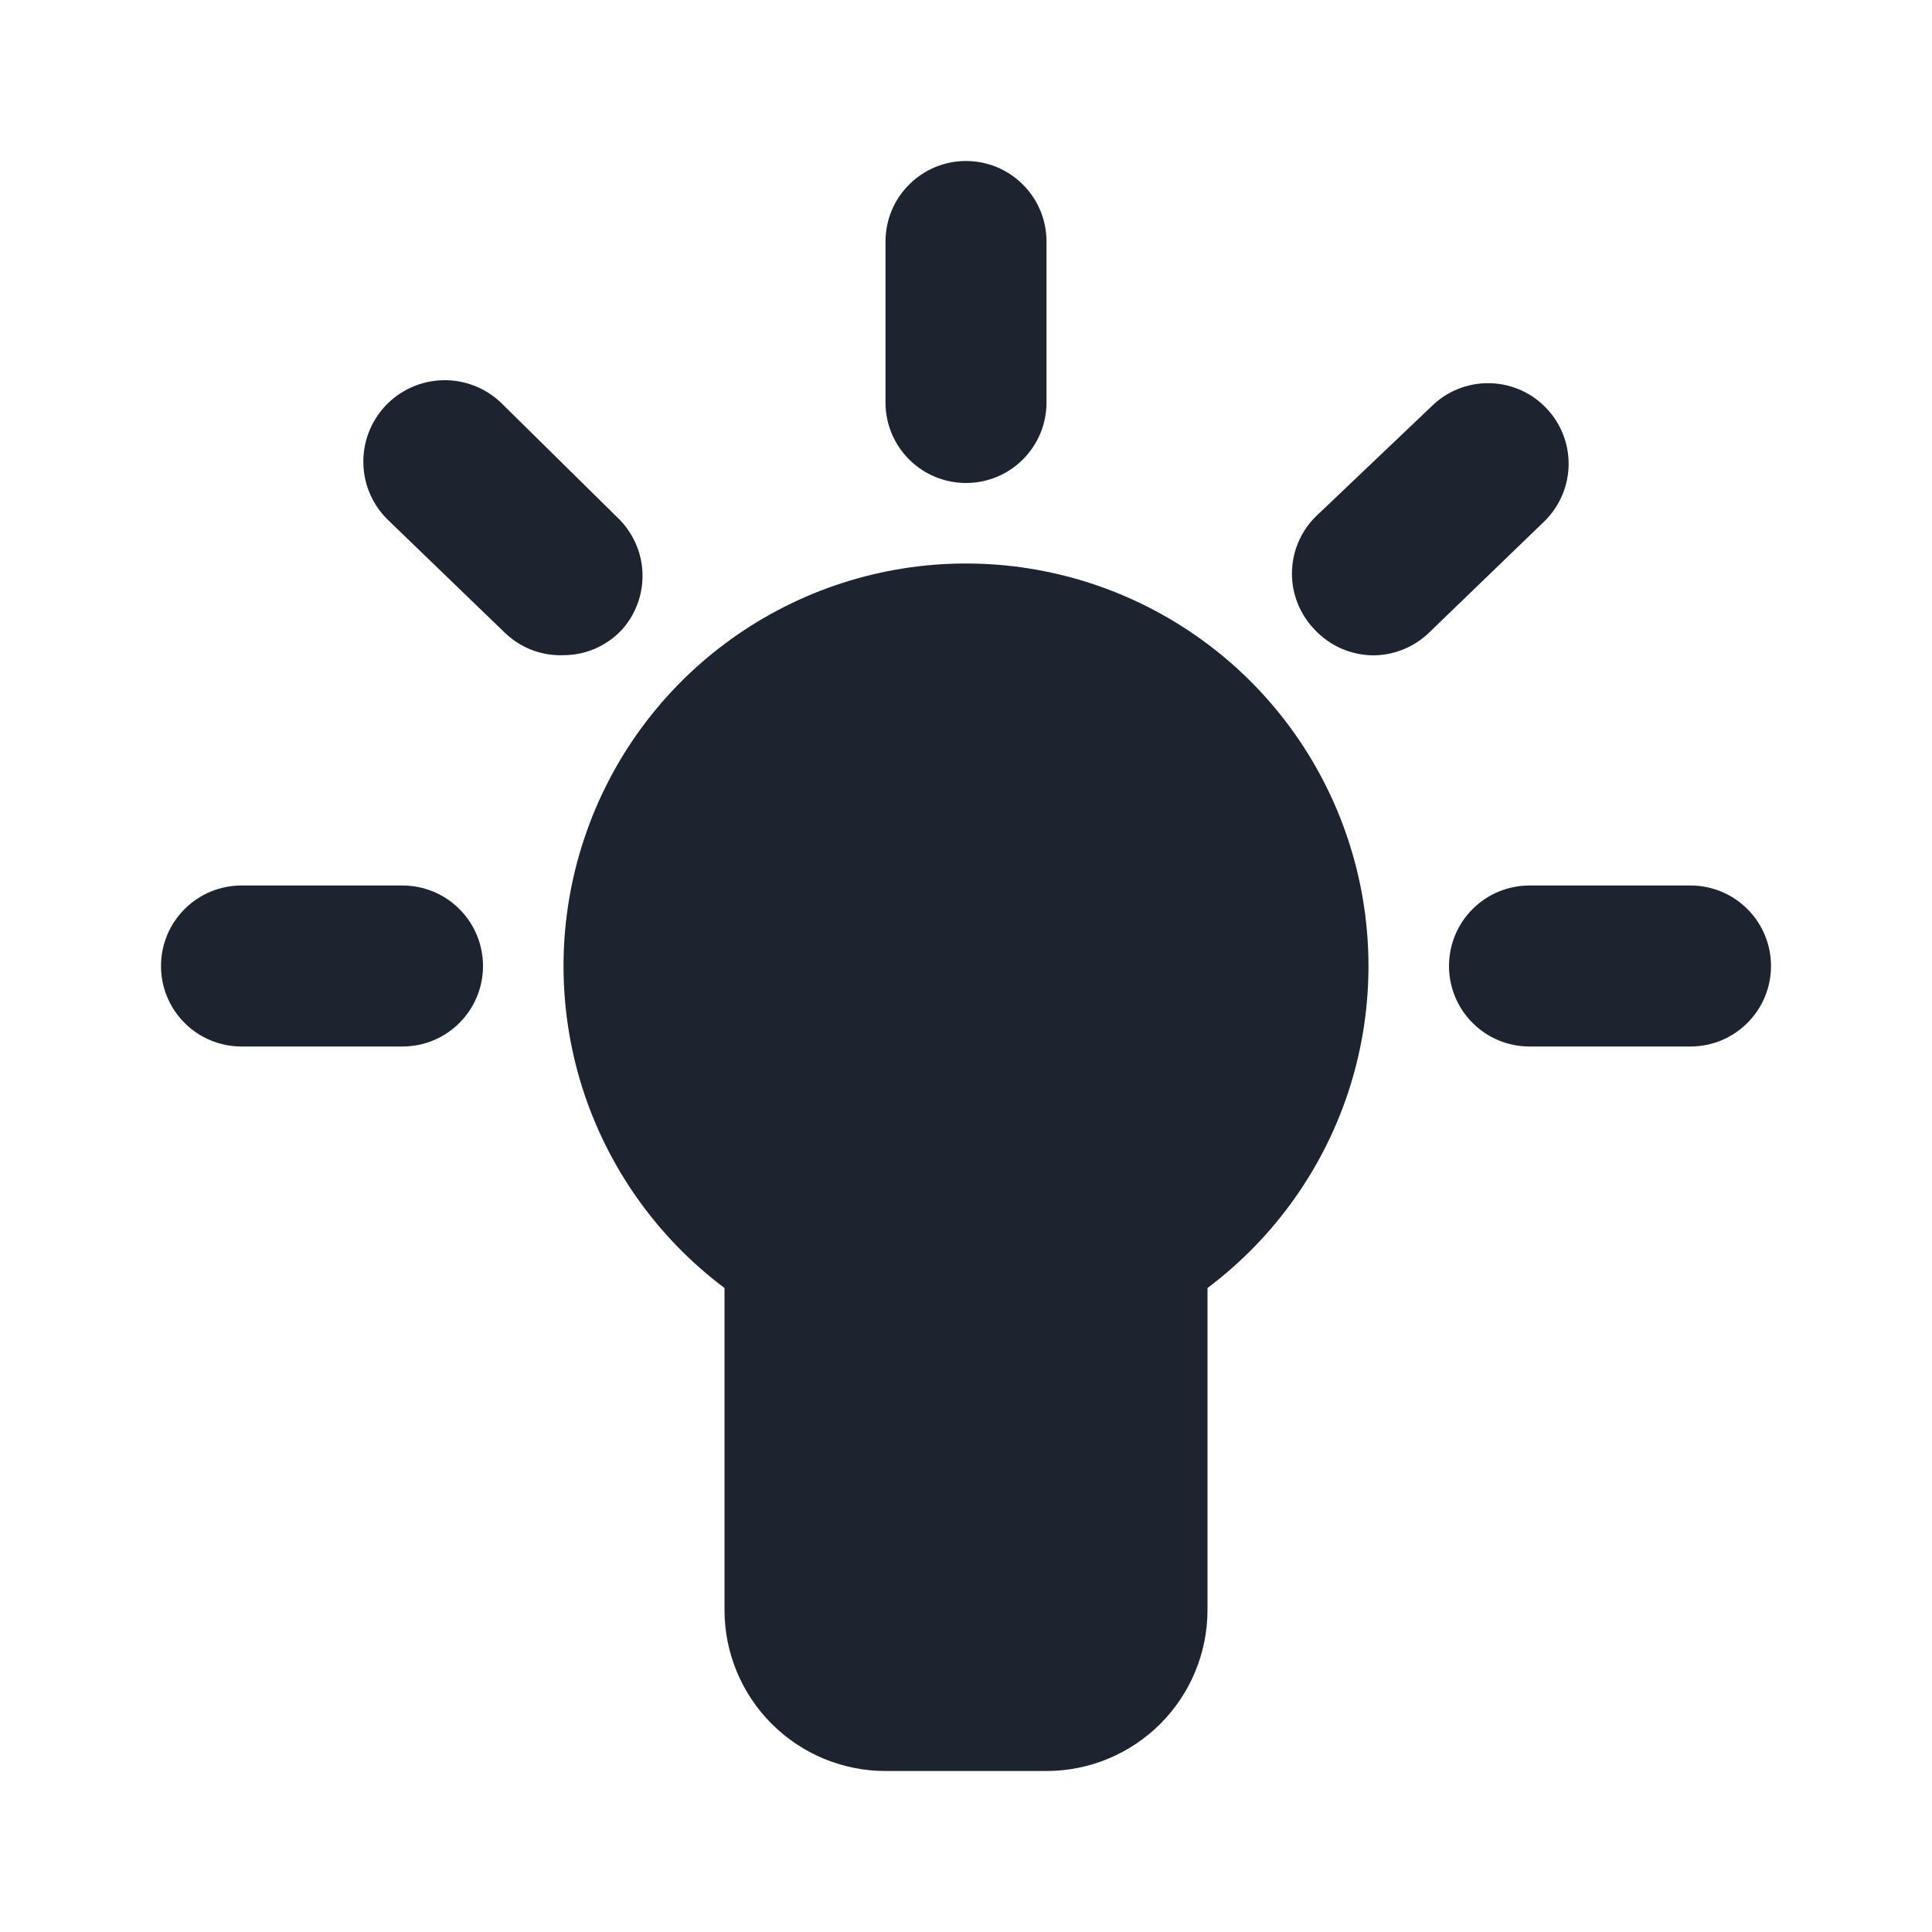
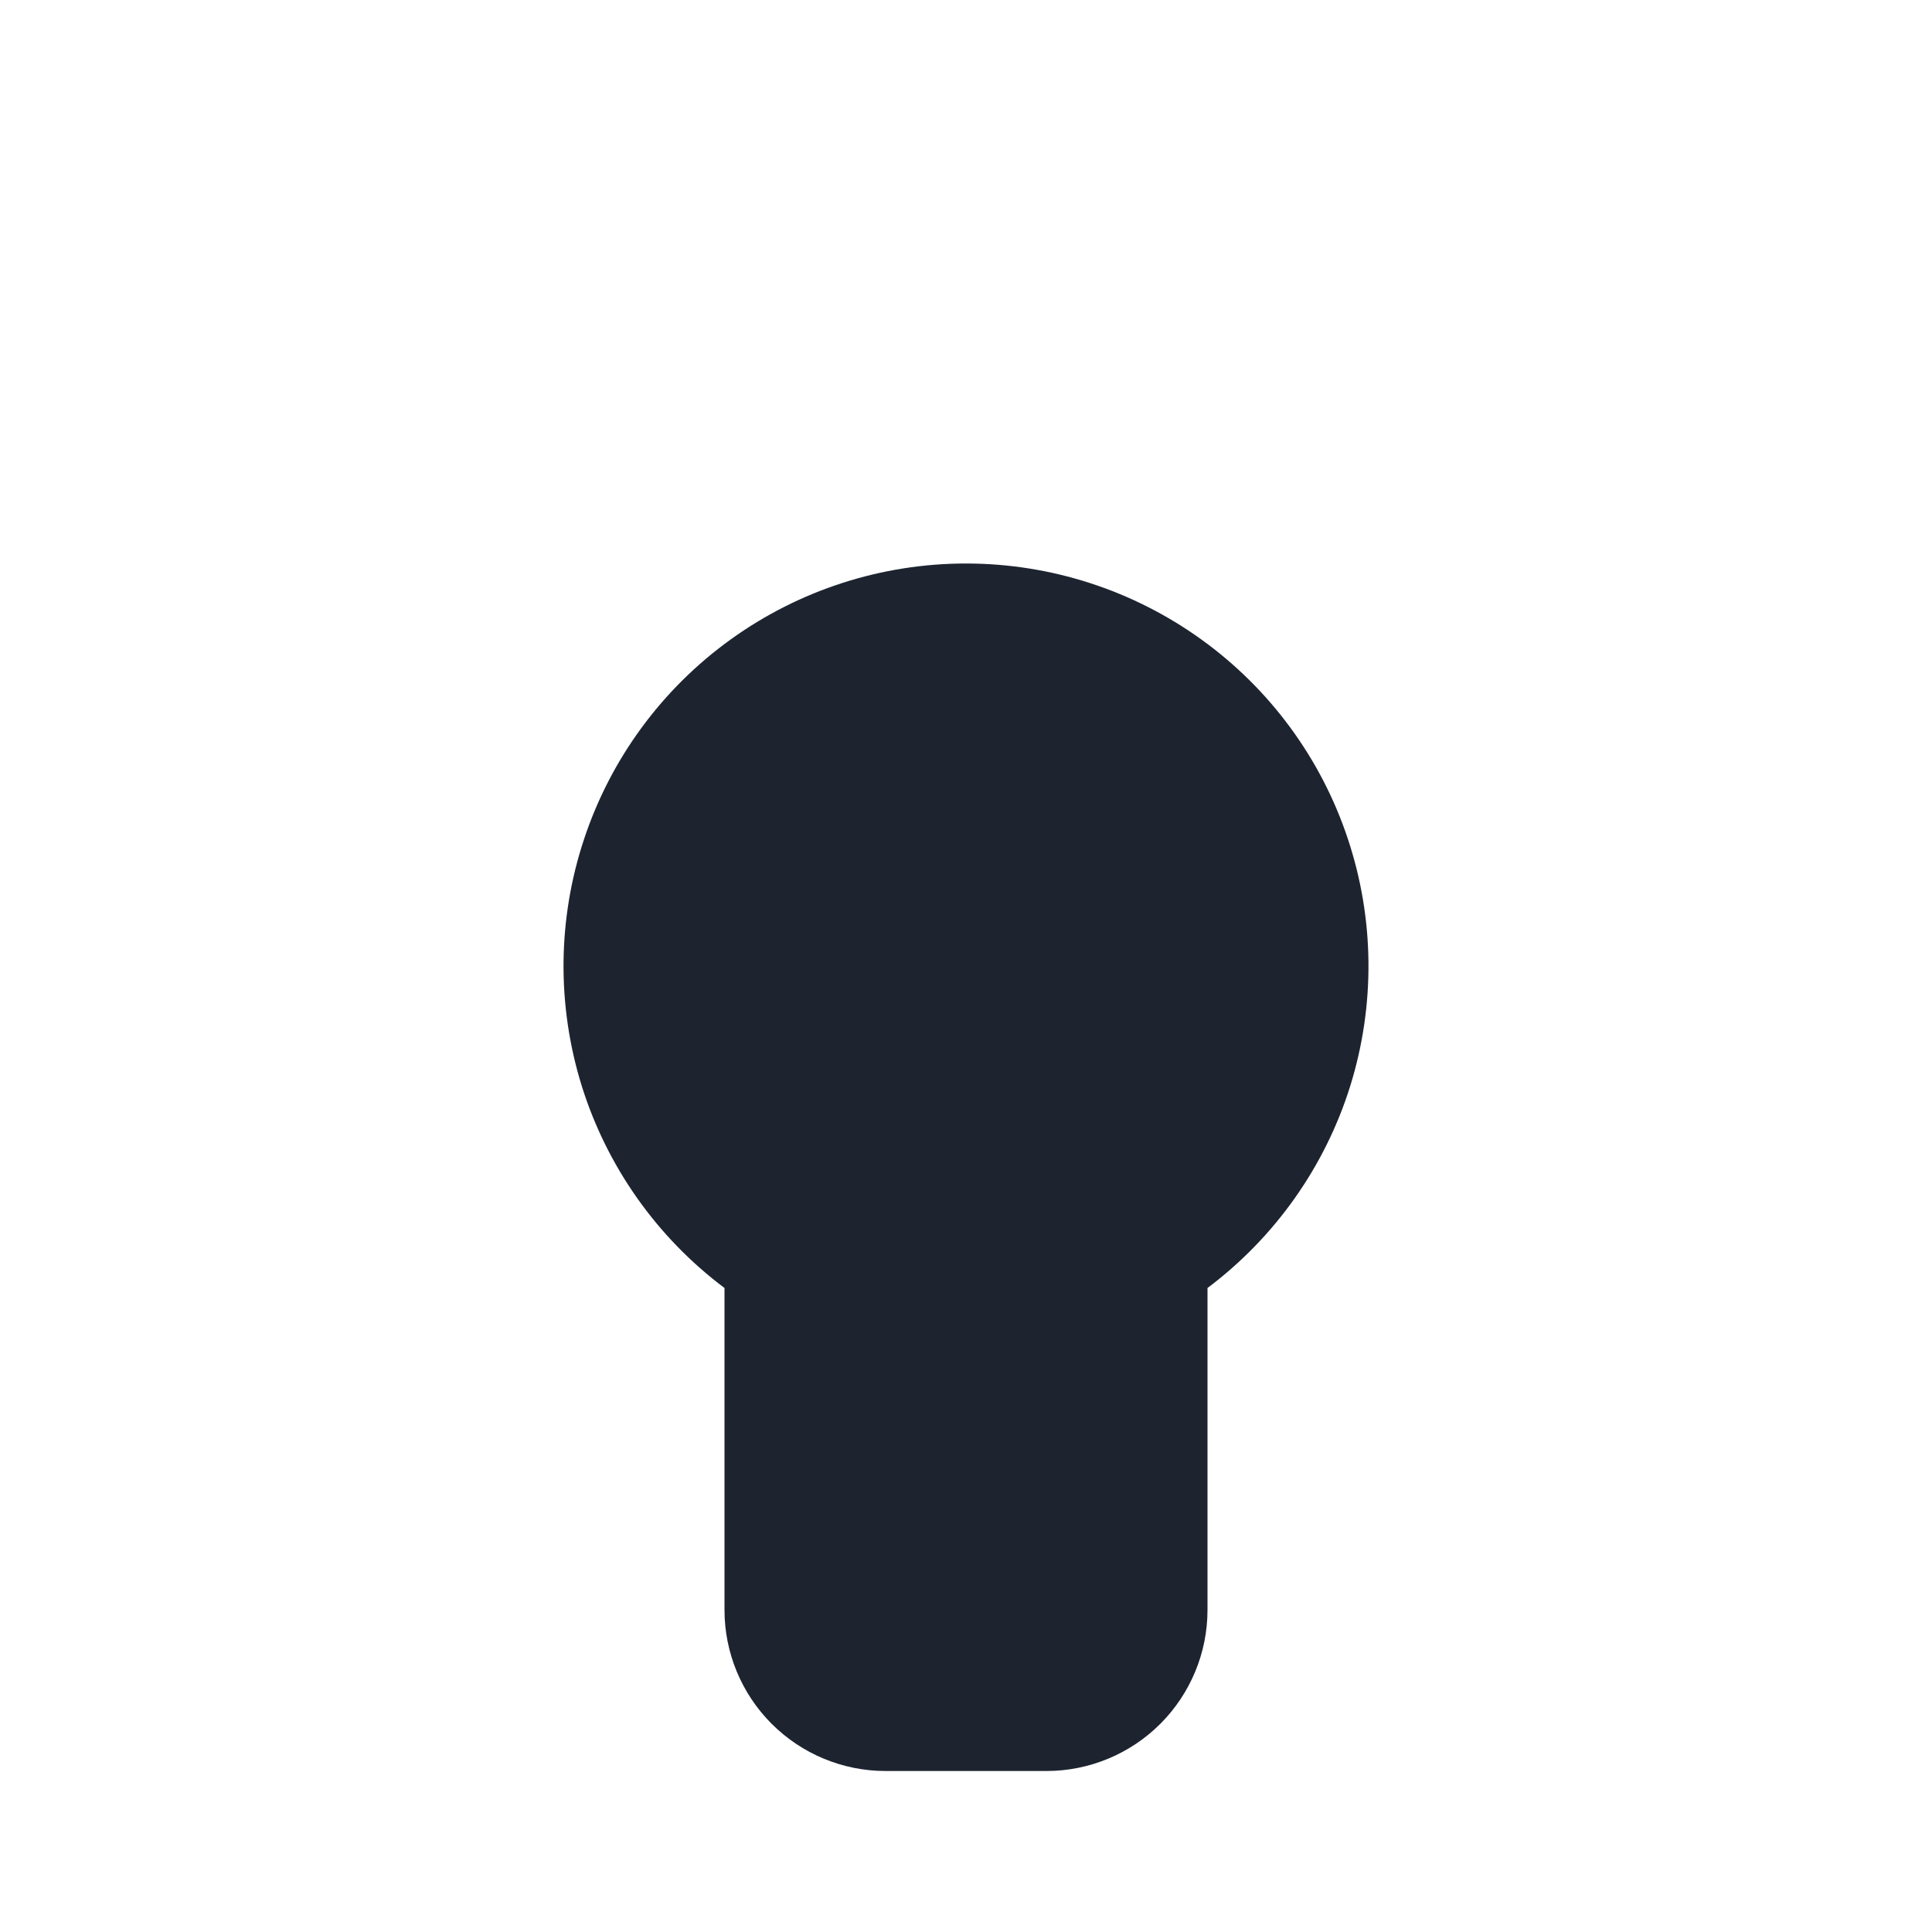
<svg xmlns="http://www.w3.org/2000/svg" width="24" height="24" viewBox="0 0 24 24" fill="none">
  <g id="Layer 2">
    <g id="bulb">
      <path id="Vector" d="M12 7C10.951 7 9.928 7.33 9.076 7.944C8.225 8.557 7.588 9.423 7.257 10.419C6.925 11.414 6.915 12.489 7.227 13.491C7.54 14.492 8.16 15.37 9 16V20C9 20.53 9.211 21.039 9.586 21.414C9.961 21.789 10.47 22 11 22H13C13.53 22 14.039 21.789 14.414 21.414C14.789 21.039 15 20.53 15 20V16C15.839 15.37 16.46 14.492 16.773 13.491C17.085 12.489 17.075 11.414 16.743 10.419C16.412 9.423 15.775 8.557 14.924 7.944C14.072 7.33 13.049 7 12 7Z" fill="#1D2430" />
-       <path id="Vector_2" d="M12 6C12.265 6 12.52 5.895 12.707 5.707C12.895 5.52 13 5.265 13 5V3C13 2.735 12.895 2.48 12.707 2.293C12.52 2.105 12.265 2 12 2C11.735 2 11.48 2.105 11.293 2.293C11.105 2.48 11 2.735 11 3V5C11 5.265 11.105 5.52 11.293 5.707C11.48 5.895 11.735 6 12 6Z" fill="#1D2430" />
-       <path id="Vector_3" d="M21 11H19C18.735 11 18.48 11.105 18.293 11.293C18.105 11.48 18 11.735 18 12C18 12.265 18.105 12.52 18.293 12.707C18.48 12.895 18.735 13 19 13H21C21.265 13 21.52 12.895 21.707 12.707C21.895 12.52 22 12.265 22 12C22 11.735 21.895 11.48 21.707 11.293C21.52 11.105 21.265 11 21 11Z" fill="#1D2430" />
-       <path id="Vector_4" d="M5 11H3C2.735 11 2.48 11.105 2.293 11.293C2.105 11.48 2 11.735 2 12C2 12.265 2.105 12.52 2.293 12.707C2.48 12.895 2.735 13 3 13H5C5.265 13 5.52 12.895 5.707 12.707C5.895 12.52 6 12.265 6 12C6 11.735 5.895 11.48 5.707 11.293C5.52 11.105 5.265 11 5 11Z" fill="#1D2430" />
-       <path id="Vector_5" d="M7.66 6.419L6.22 4.999C6.025 4.815 5.765 4.716 5.497 4.723C5.229 4.731 4.974 4.844 4.79 5.039C4.606 5.234 4.506 5.494 4.514 5.763C4.521 6.031 4.635 6.285 4.83 6.469L6.27 7.859C6.367 7.953 6.481 8.025 6.606 8.074C6.732 8.122 6.866 8.144 7 8.139C7.135 8.139 7.268 8.111 7.392 8.058C7.515 8.004 7.627 7.927 7.72 7.829C7.898 7.634 7.992 7.376 7.981 7.112C7.97 6.848 7.854 6.599 7.66 6.419Z" fill="#1D2430" />
-       <path id="Vector_6" d="M19.19 5.051C19.003 4.864 18.749 4.76 18.485 4.76C18.221 4.76 17.967 4.864 17.78 5.051L16.34 6.421C16.154 6.608 16.049 6.861 16.049 7.126C16.049 7.39 16.154 7.643 16.34 7.831C16.433 7.928 16.545 8.006 16.668 8.059C16.792 8.112 16.925 8.14 17.06 8.141C17.317 8.14 17.565 8.039 17.75 7.861L19.19 6.471C19.284 6.378 19.358 6.267 19.409 6.145C19.46 6.023 19.486 5.893 19.486 5.761C19.486 5.629 19.46 5.498 19.409 5.376C19.358 5.254 19.284 5.144 19.19 5.051Z" fill="#1D2430" />
    </g>
  </g>
</svg>